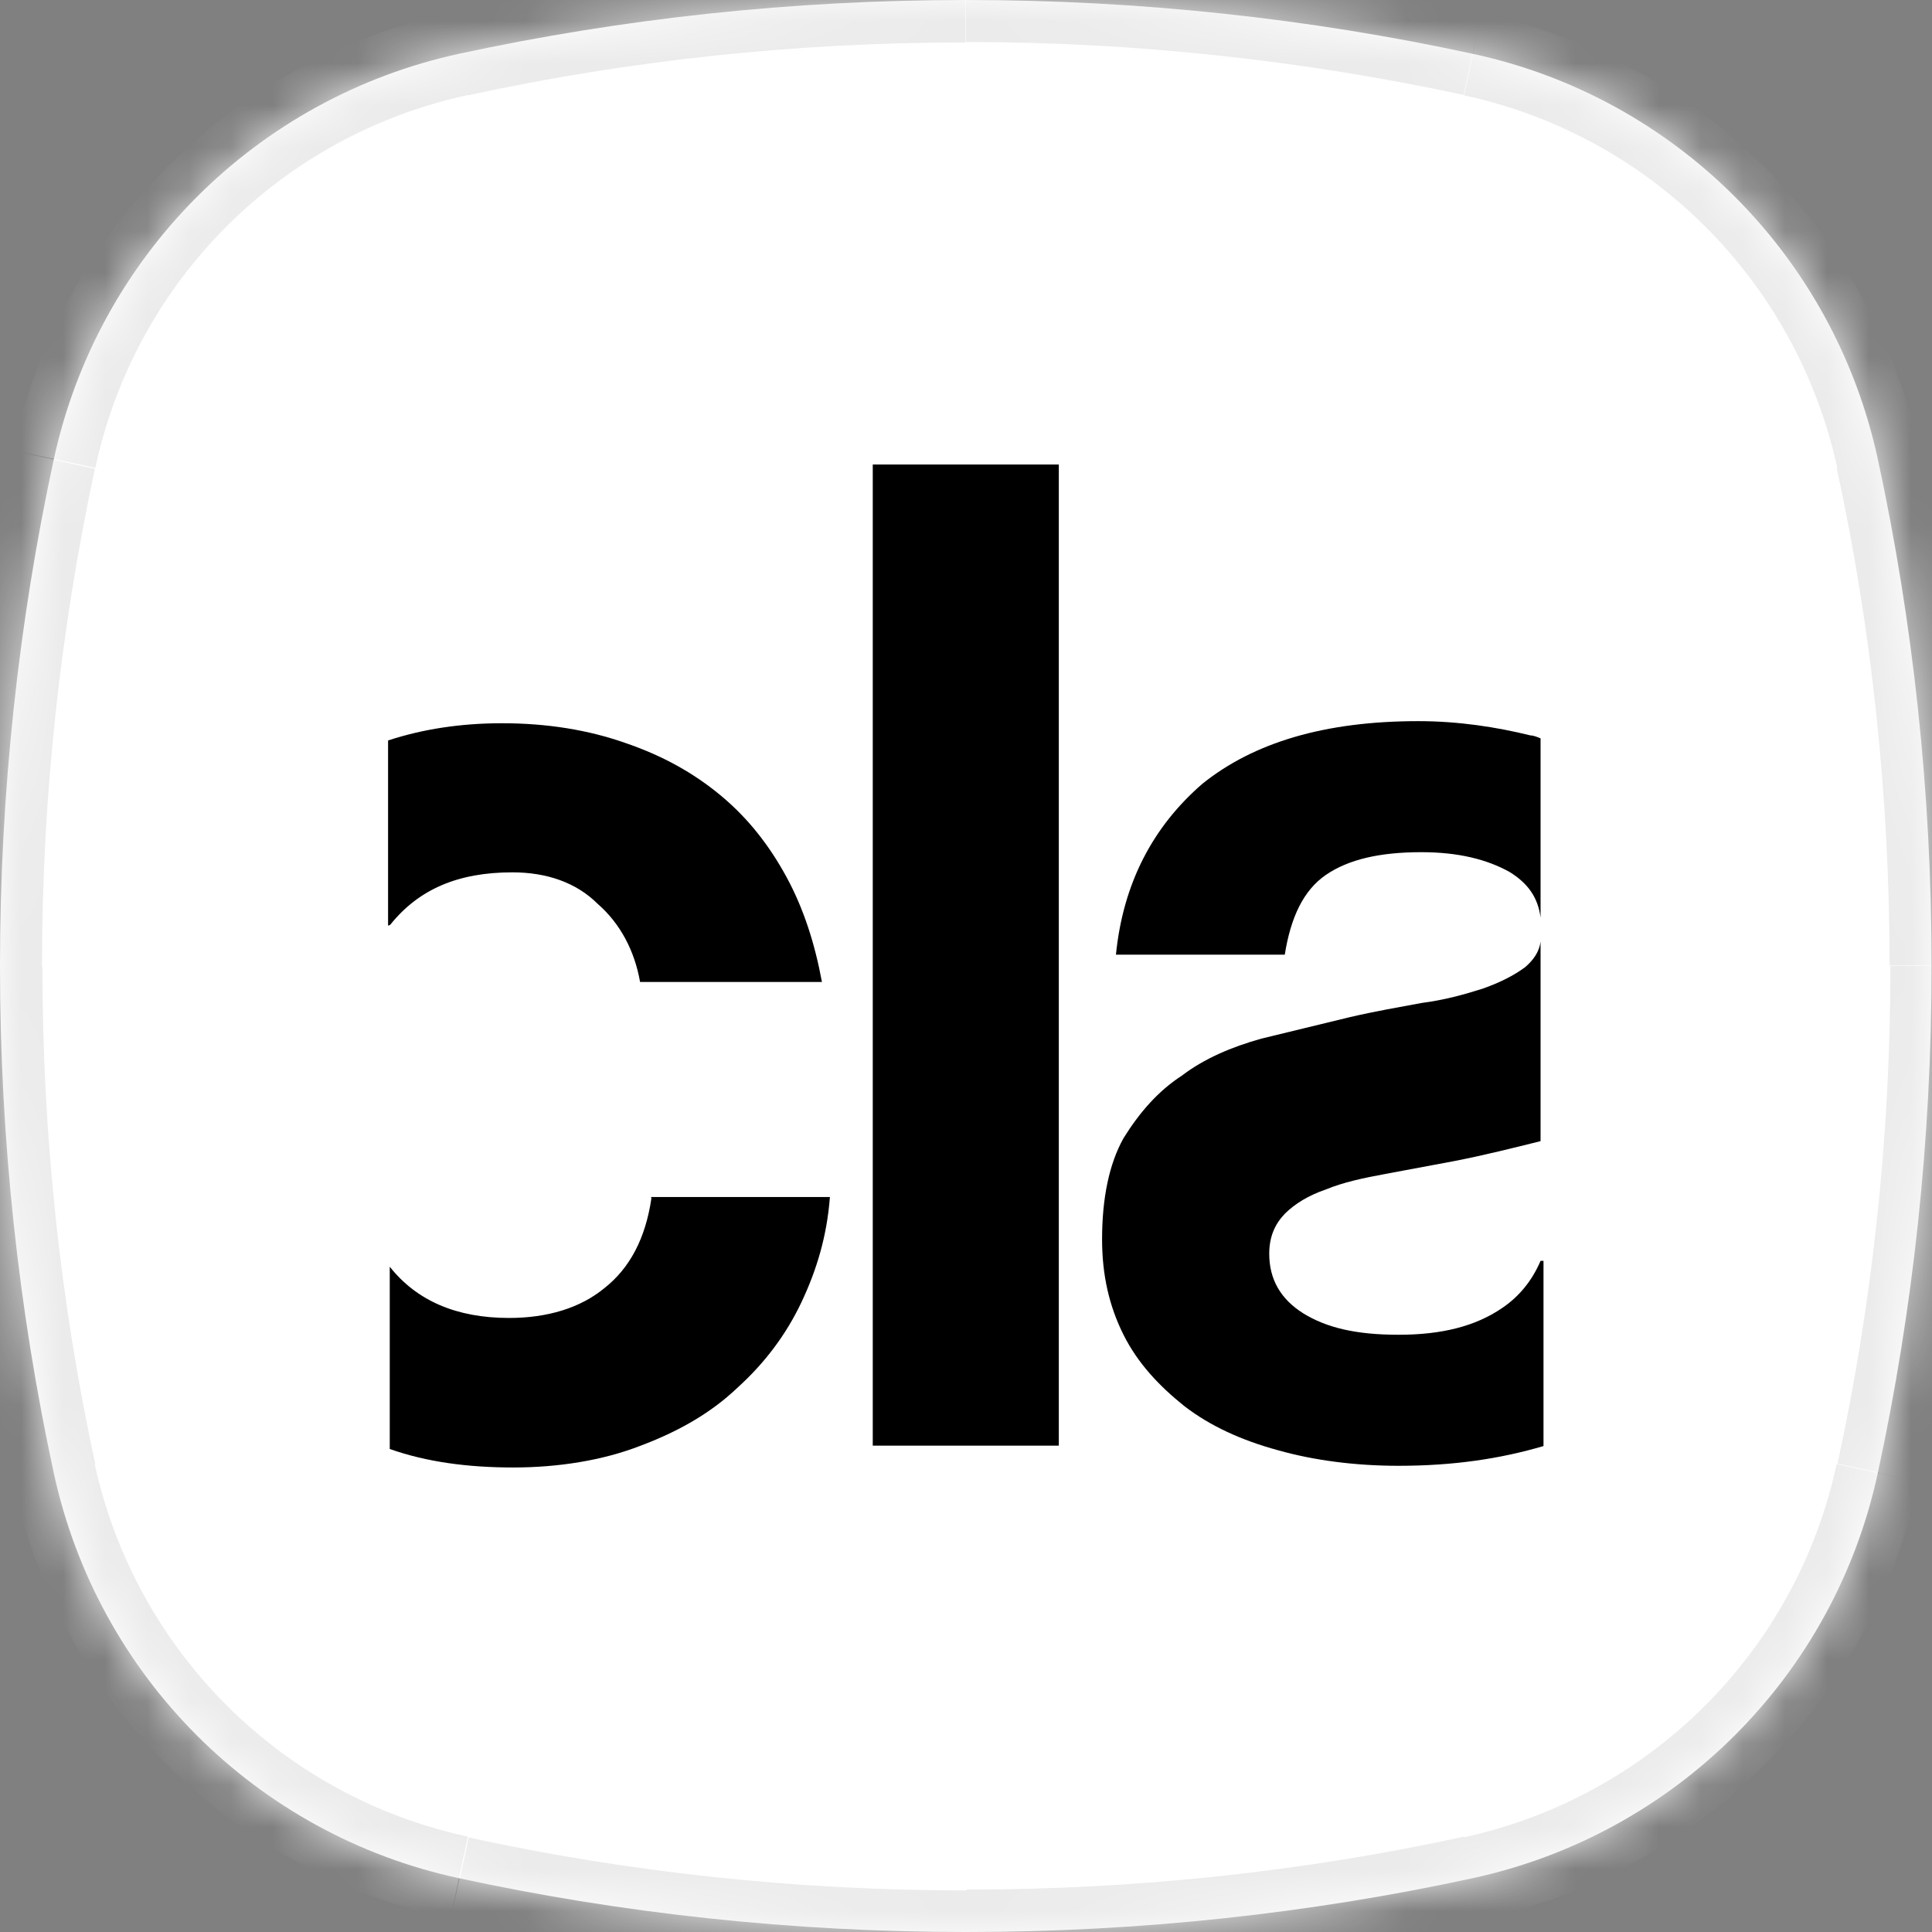
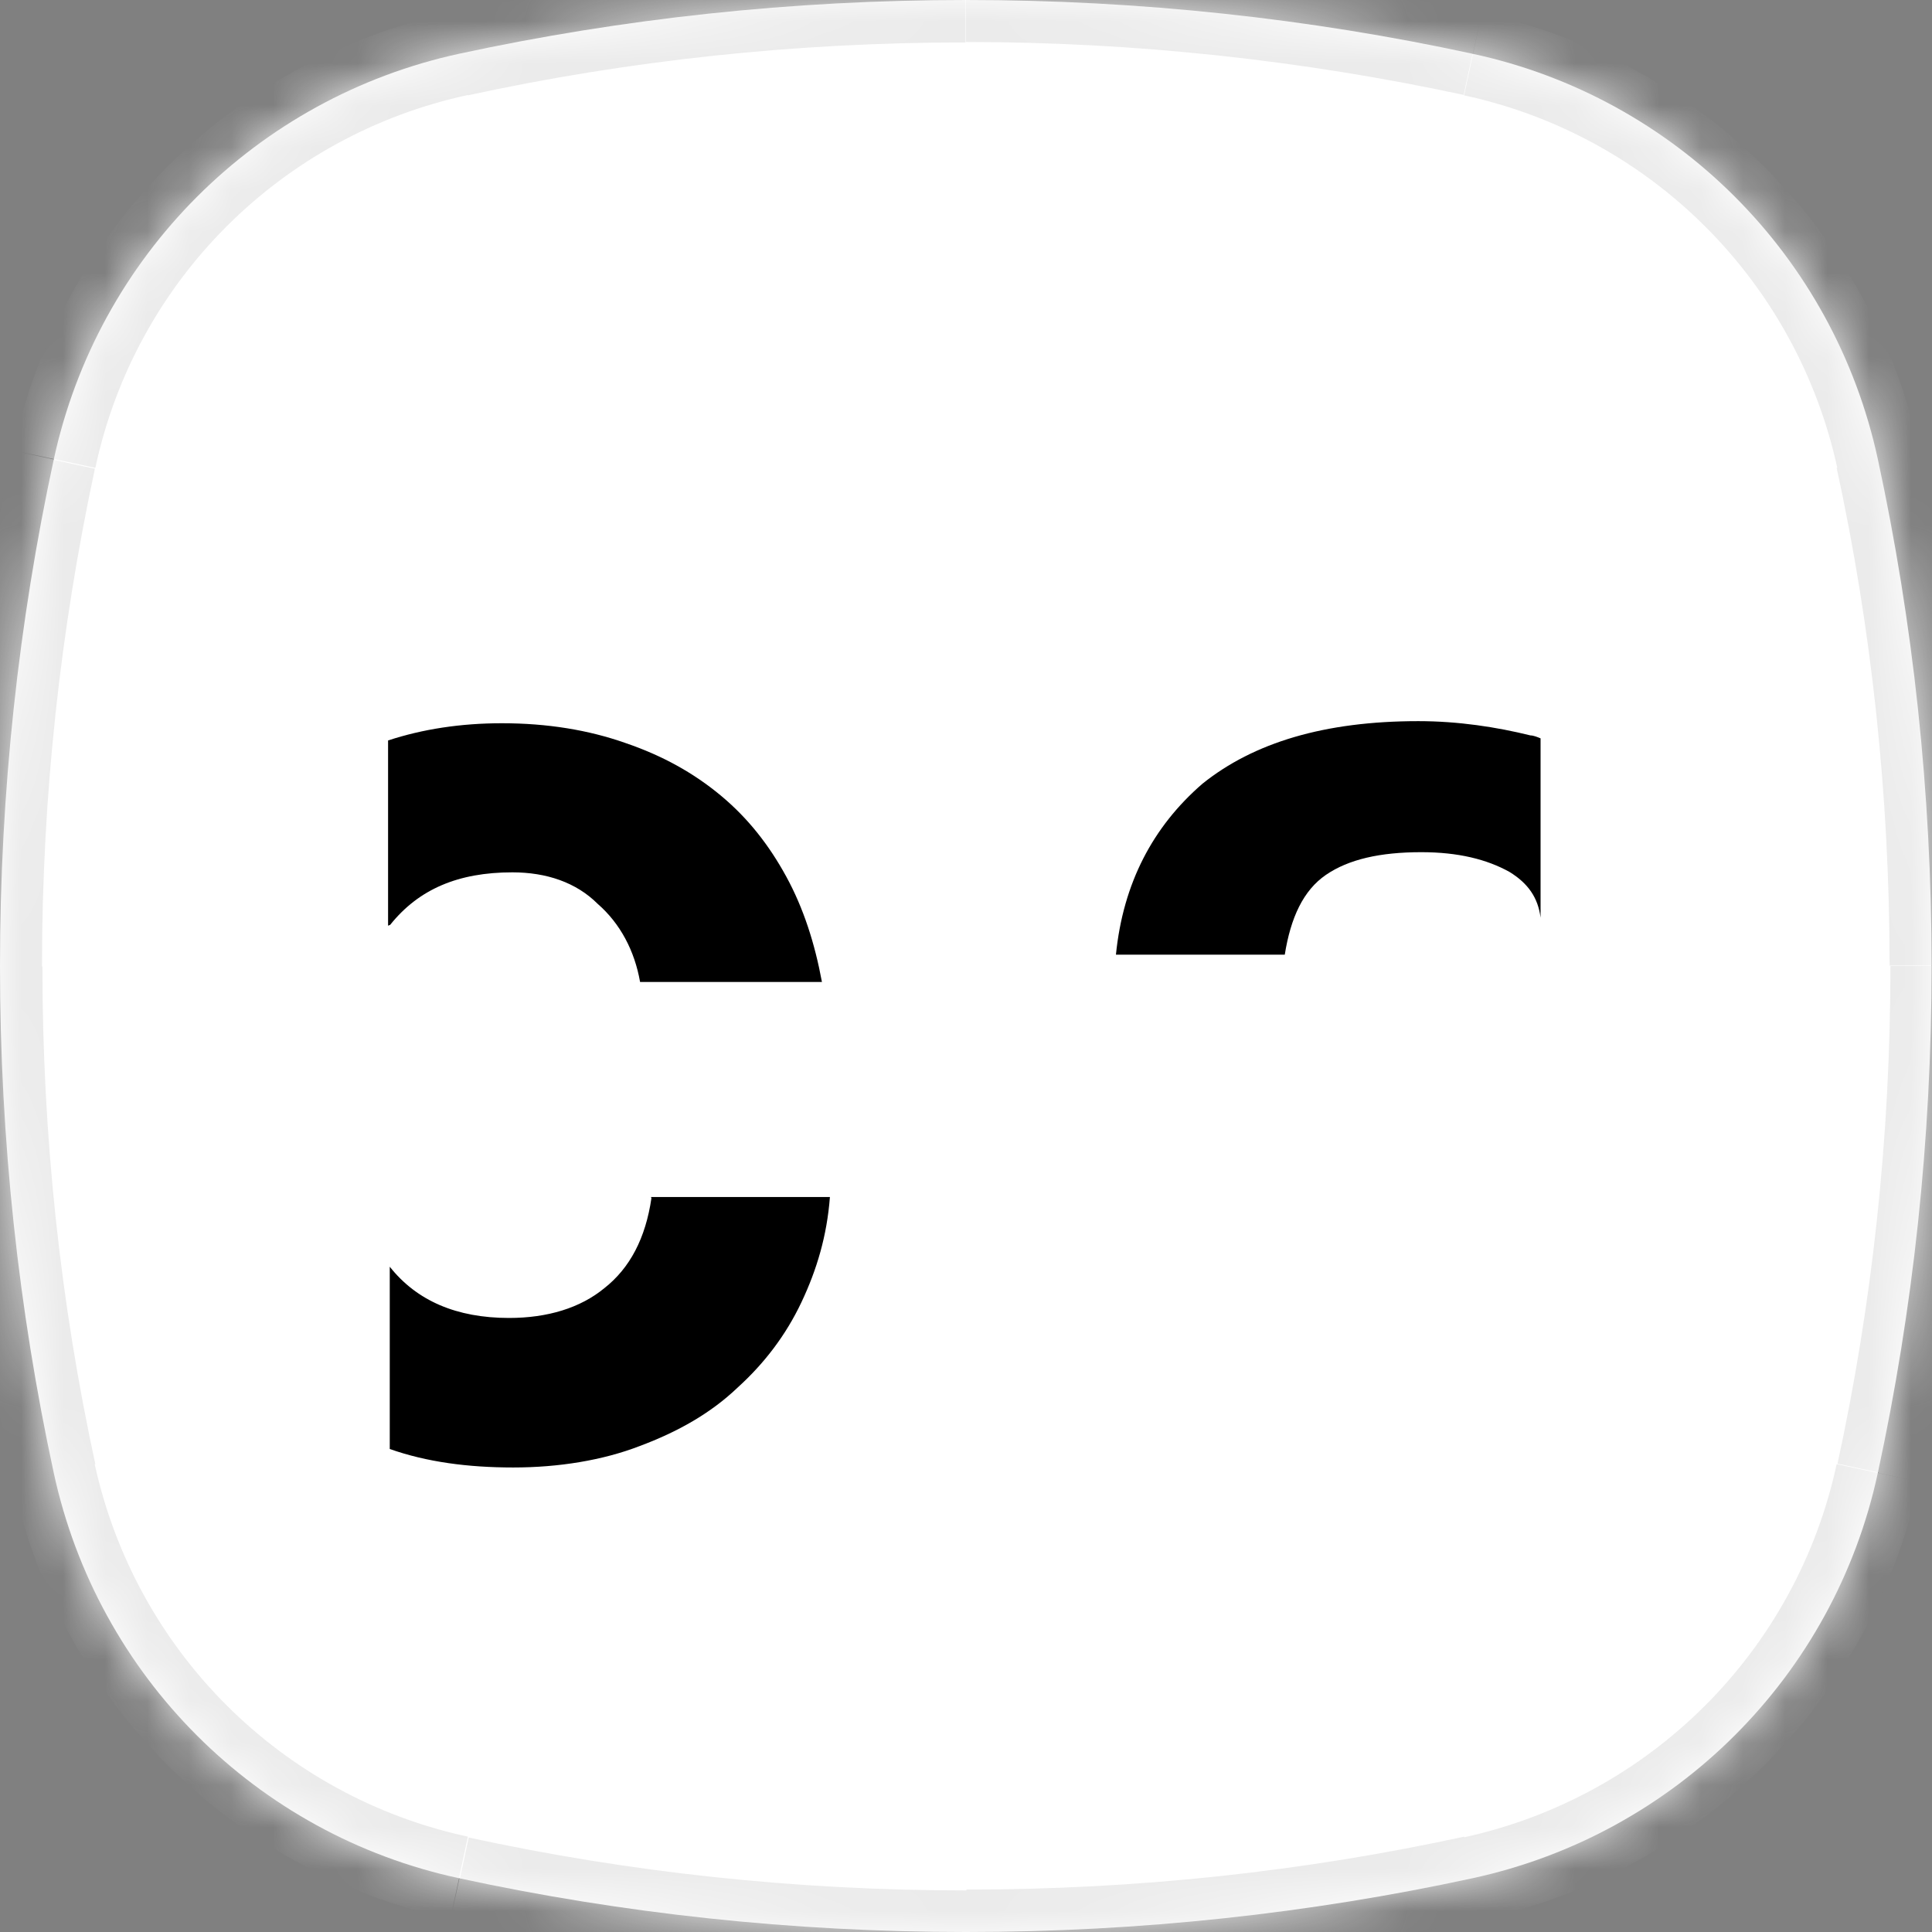
<svg xmlns="http://www.w3.org/2000/svg" id="Layer_1" data-name="Layer 1" viewBox="0 0 46 46">
  <rect x="0" y="0" width="46" height="46" fill="#808080" stroke="none" />
  <defs>
    <style> .cls-1 { mask: url(#mask); } .cls-2 { fill: #fff; fill-rule: evenodd; } .cls-3 { fill: #ebebeb; } </style>
    <mask id="mask" x="-1" y="-1" width="48" height="48" maskUnits="userSpaceOnUse">
      <g id="path-1-inside-1_4149_13456" data-name="path-1-inside-1 4149 13456">
        <path class="cls-2" d="M35.06,44.72c4.84-1.05,8.61-4.82,9.65-9.65.84-3.89,1.28-7.92,1.28-12.07s-.44-8.18-1.28-12.07c-1.05-4.84-4.82-8.61-9.65-9.65C31.18.44,27.14,0,23,0s-8.18.44-12.07,1.28C6.1,2.33,2.33,6.1,1.28,10.94c-.84,3.89-1.28,7.92-1.28,12.06s.44,8.18,1.28,12.07c1.05,4.84,4.82,8.61,9.65,9.65,3.89.84,7.93,1.28,12.07,1.28s8.18-.44,12.06-1.28Z" />
      </g>
    </mask>
  </defs>
  <path class="cls-2" d="M35.06,44.72c4.84-1.05,8.61-4.82,9.65-9.65.84-3.89,1.28-7.92,1.28-12.07s-.44-8.18-1.28-12.07c-1.05-4.84-4.82-8.61-9.65-9.65C31.18.44,27.14,0,23,0s-8.18.44-12.07,1.28C6.1,2.33,2.33,6.1,1.28,10.94c-.84,3.89-1.28,7.92-1.28,12.06s.44,8.18,1.28,12.07c1.05,4.84,4.82,8.61,9.65,9.65,3.89.84,7.93,1.28,12.07,1.28s8.18-.44,12.06-1.28Z" />
  <g class="cls-1">
    <path class="cls-3" d="M44.72,35.07l.98.21h0l-.98-.21ZM44.72,10.94l.98-.21h0s-.98.21-.98.21ZM35.07,1.28l.21-.98h0s-.21.98-.21.98ZM10.94,1.28l-.21-.98h0s.21.98.21.98ZM1.28,10.94l.98.21h0l-.98-.21ZM1.28,35.06l-.98.21h0s.98-.21.98-.21ZM10.94,44.72l.21-.98h0l-.21.98ZM35.06,44.72l.21.98c5.22-1.13,9.29-5.2,10.42-10.42l-.98-.21-.98-.21c-.96,4.45-4.43,7.92-8.89,8.89l.21.98ZM44.72,35.07l.98.21c.86-3.96,1.31-8.06,1.31-12.28h-2c0,4.07-.43,8.03-1.26,11.85l.98.21ZM46,23h1c0-4.21-.45-8.32-1.31-12.28l-.98.21-.98.21c.83,3.82,1.26,7.79,1.26,11.85h1ZM44.72,10.94l.98-.21c-1.13-5.22-5.2-9.29-10.42-10.42l-.21.98-.21.98c4.45.96,7.92,4.43,8.89,8.89l.98-.21ZM35.07,1.28l.21-.98c-3.96-.86-8.07-1.31-12.28-1.31V1c4.07,0,8.03.44,11.85,1.26l.21-.98ZM23,0V-1c-4.21,0-8.32.45-12.28,1.31l.21.98.21.98c3.82-.83,7.79-1.26,11.85-1.26V0ZM10.94,1.28l-.21-.98C5.5,1.43,1.43,5.5.31,10.72l.98.21.98.21C3.22,6.69,6.69,3.22,11.15,2.26l-.21-.98ZM1.28,10.94l-.98-.21c-.86,3.96-1.31,8.06-1.31,12.28H1c0-4.07.44-8.03,1.26-11.85l-.98-.21ZM0,23h-1c0,4.21.45,8.32,1.31,12.28l.98-.21.98-.21c-.83-3.82-1.26-7.79-1.26-11.85H0ZM1.28,35.06l-.98.21c1.13,5.22,5.2,9.29,10.42,10.42l.21-.98.21-.98c-4.45-.96-7.92-4.43-8.89-8.89l-.98.21ZM10.94,44.72l-.21.98c3.96.86,8.07,1.31,12.28,1.31v-2c-4.07,0-8.03-.43-11.85-1.26l-.21.98ZM23,46v1c4.21,0,8.32-.45,12.28-1.31l-.21-.98-.21-.98c-3.82.83-7.78,1.26-11.85,1.26v1Z" />
  </g>
  <g>
    <path d="M31.57,20.83c.54-.37,1.29-.54,2.27-.54.88,0,1.56.17,2.1.47.44.27.68.61.74,1.09v-4.27c-.07-.03-.17-.07-.24-.07-.81-.2-1.72-.34-2.67-.34-2.23,0-3.92.51-5.14,1.49-1.18,1.02-1.89,2.37-2.06,4.07h4.02c.14-.88.44-1.53.98-1.9Z" />
-     <path d="M36.68,30.02c-.2.47-.51.85-.91,1.12-.64.44-1.45.64-2.47.64s-1.72-.17-2.27-.51c-.54-.34-.81-.81-.81-1.42,0-.41.14-.71.37-.95.24-.24.57-.44.98-.58.41-.17.88-.27,1.42-.37.54-.1,1.08-.2,1.66-.31.71-.14,1.39-.31,2.03-.47v-4.75c-.03.24-.17.44-.37.61-.27.2-.61.37-1.01.51-.44.14-.91.27-1.45.34-.54.1-1.12.2-1.72.34-.71.17-1.39.34-2.1.51-.71.2-1.35.47-1.89.88-.57.37-1.01.88-1.39,1.49-.34.61-.51,1.42-.51,2.41,0,.85.17,1.59.51,2.27.34.68.85,1.22,1.45,1.7.61.47,1.35.81,2.23,1.05.85.24,1.83.37,2.87.37,1.32,0,2.43-.17,3.45-.47v-4.41" />
    <path d="M9.29,22.02c.68-.85,1.62-1.25,2.91-1.25.81,0,1.52.24,2.03.75.54.47.88,1.12,1.01,1.86h4.33c-.17-.92-.44-1.76-.85-2.51-.41-.75-.91-1.39-1.56-1.93s-1.39-.95-2.27-1.25c-.88-.31-1.86-.47-2.94-.47-.98,0-1.89.14-2.71.41v4.41" />
    <path d="M15.51,28.53c-.14.95-.51,1.66-1.12,2.14-.57.47-1.35.71-2.27.71-1.25,0-2.2-.41-2.84-1.22v4.34c.88.31,1.86.44,2.94.44s2.13-.17,3.01-.51c.91-.34,1.69-.78,2.33-1.39.64-.58,1.15-1.25,1.52-2.03.37-.78.61-1.59.68-2.51h-4.26" />
-     <path d="M25.21,11.06h-4.43v23.36h4.43V11.06Z" />
  </g>
</svg>